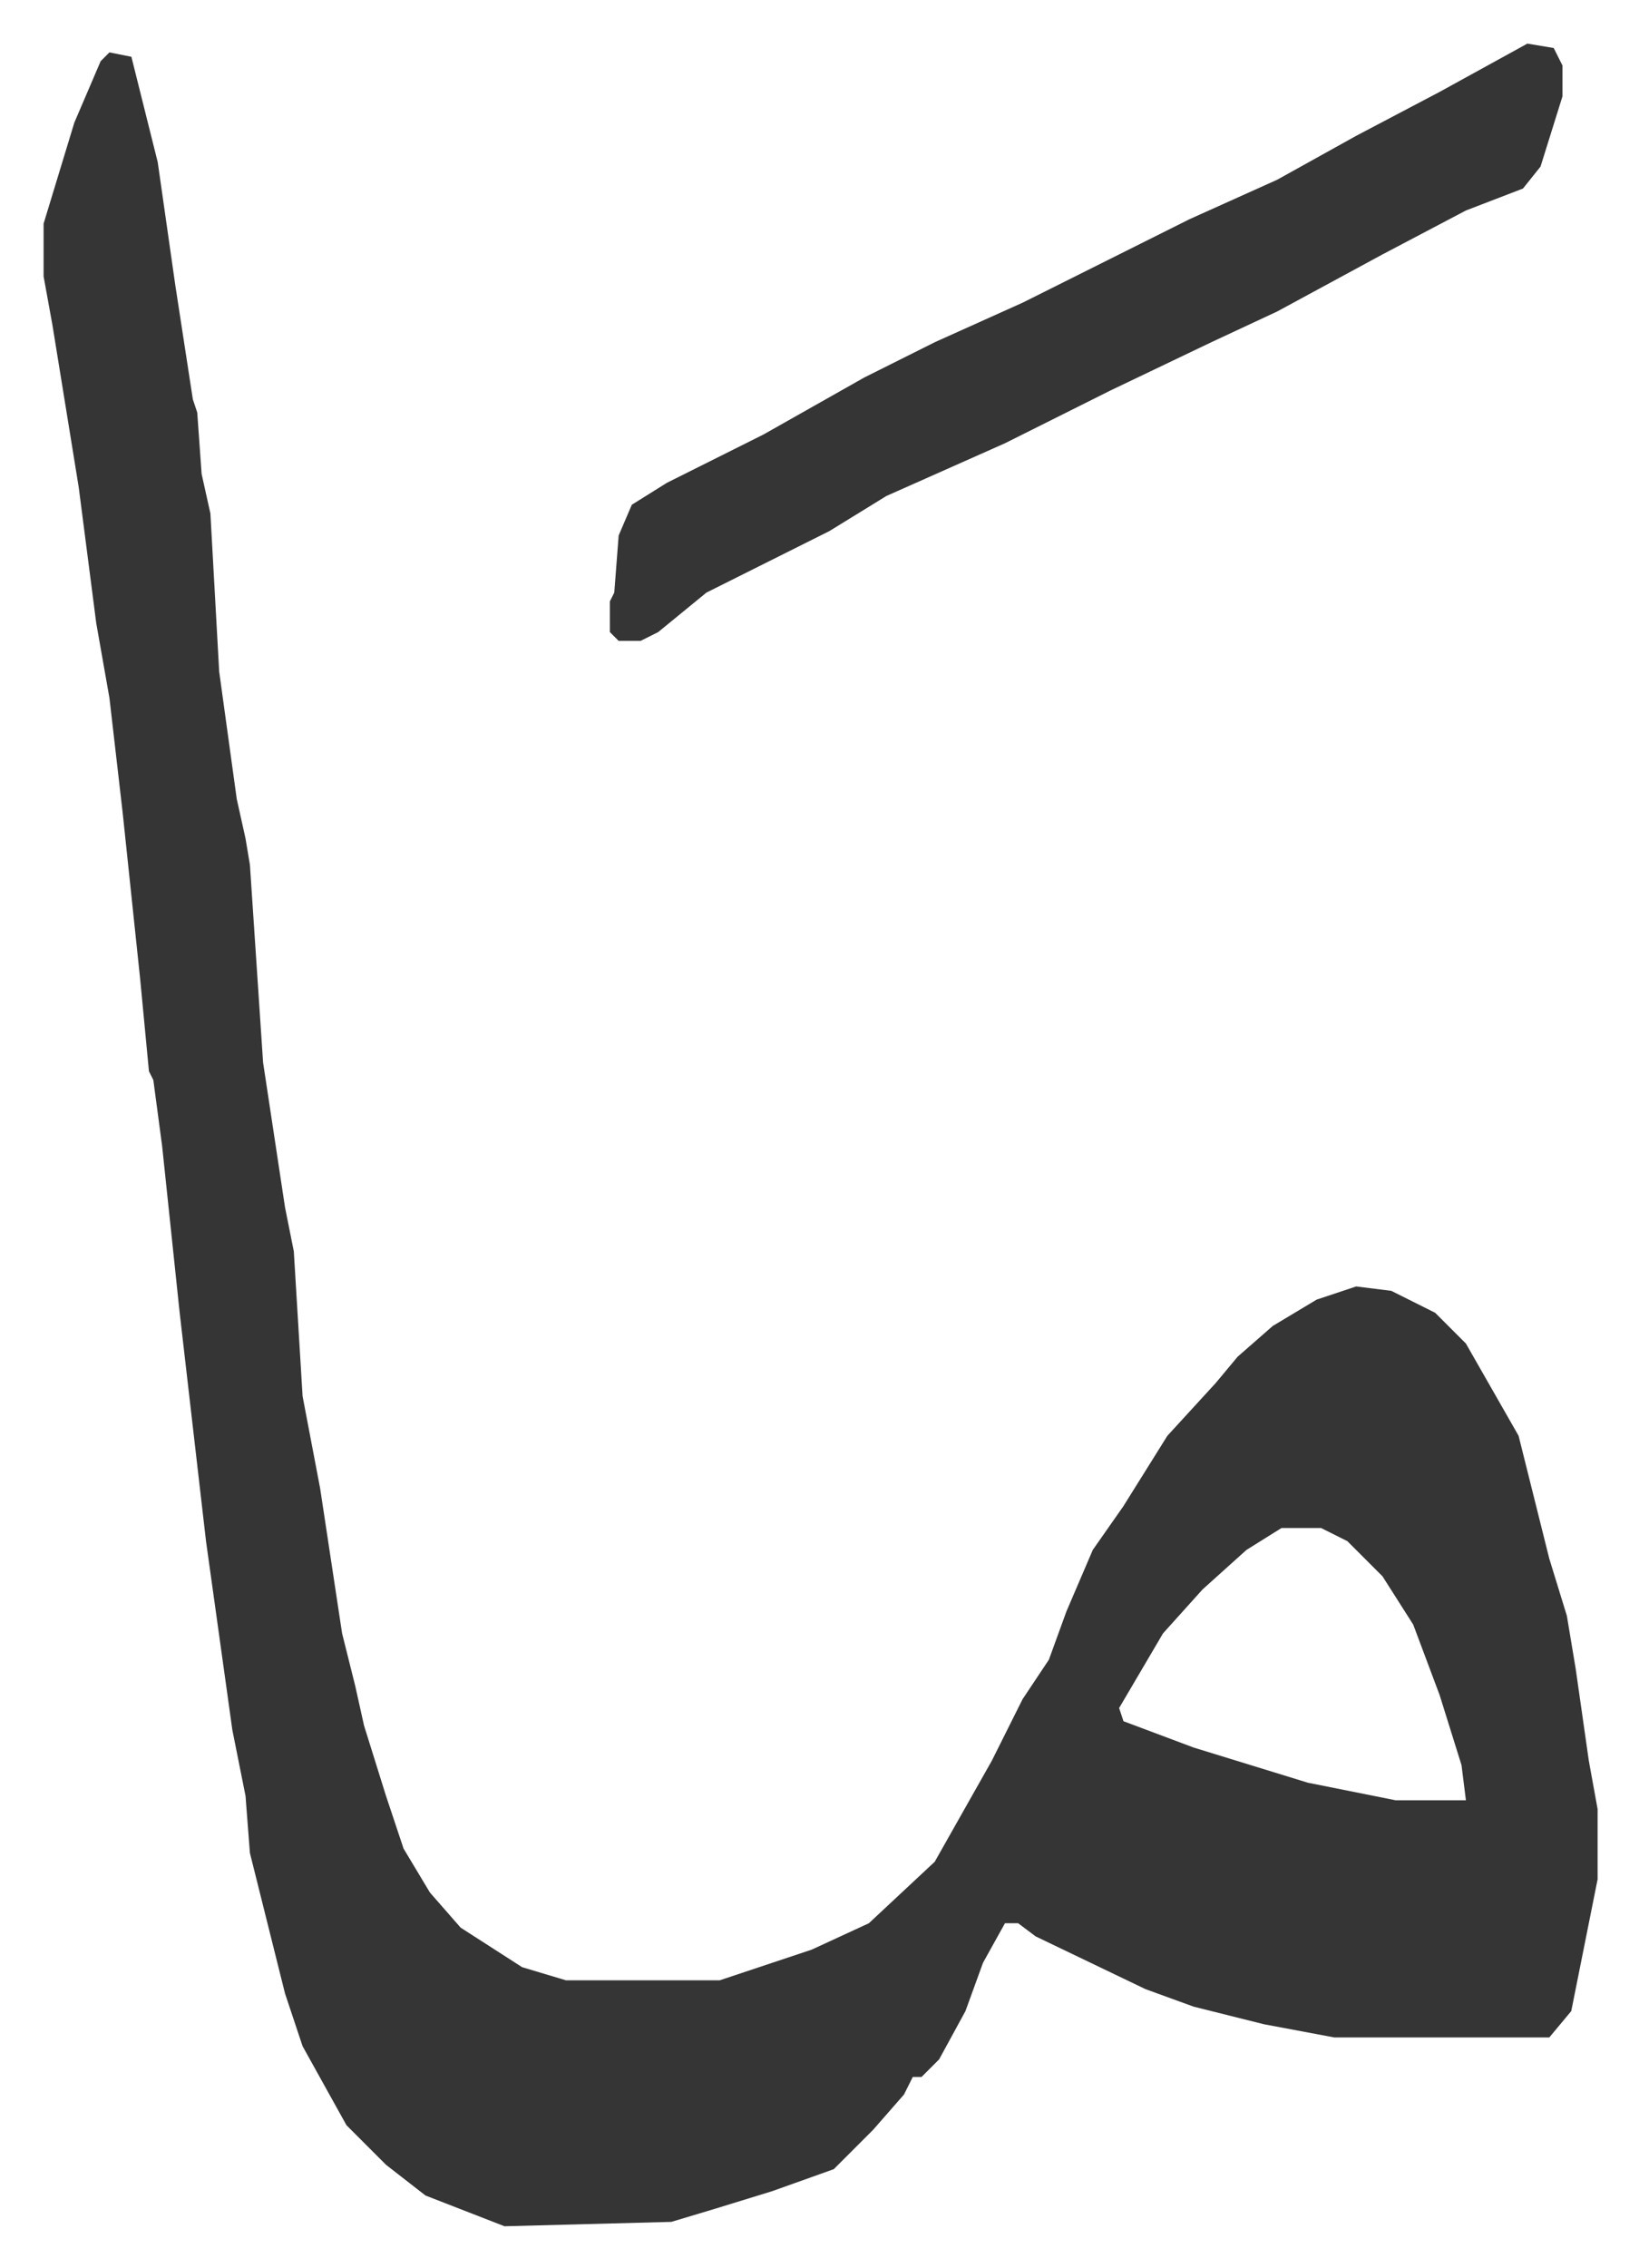
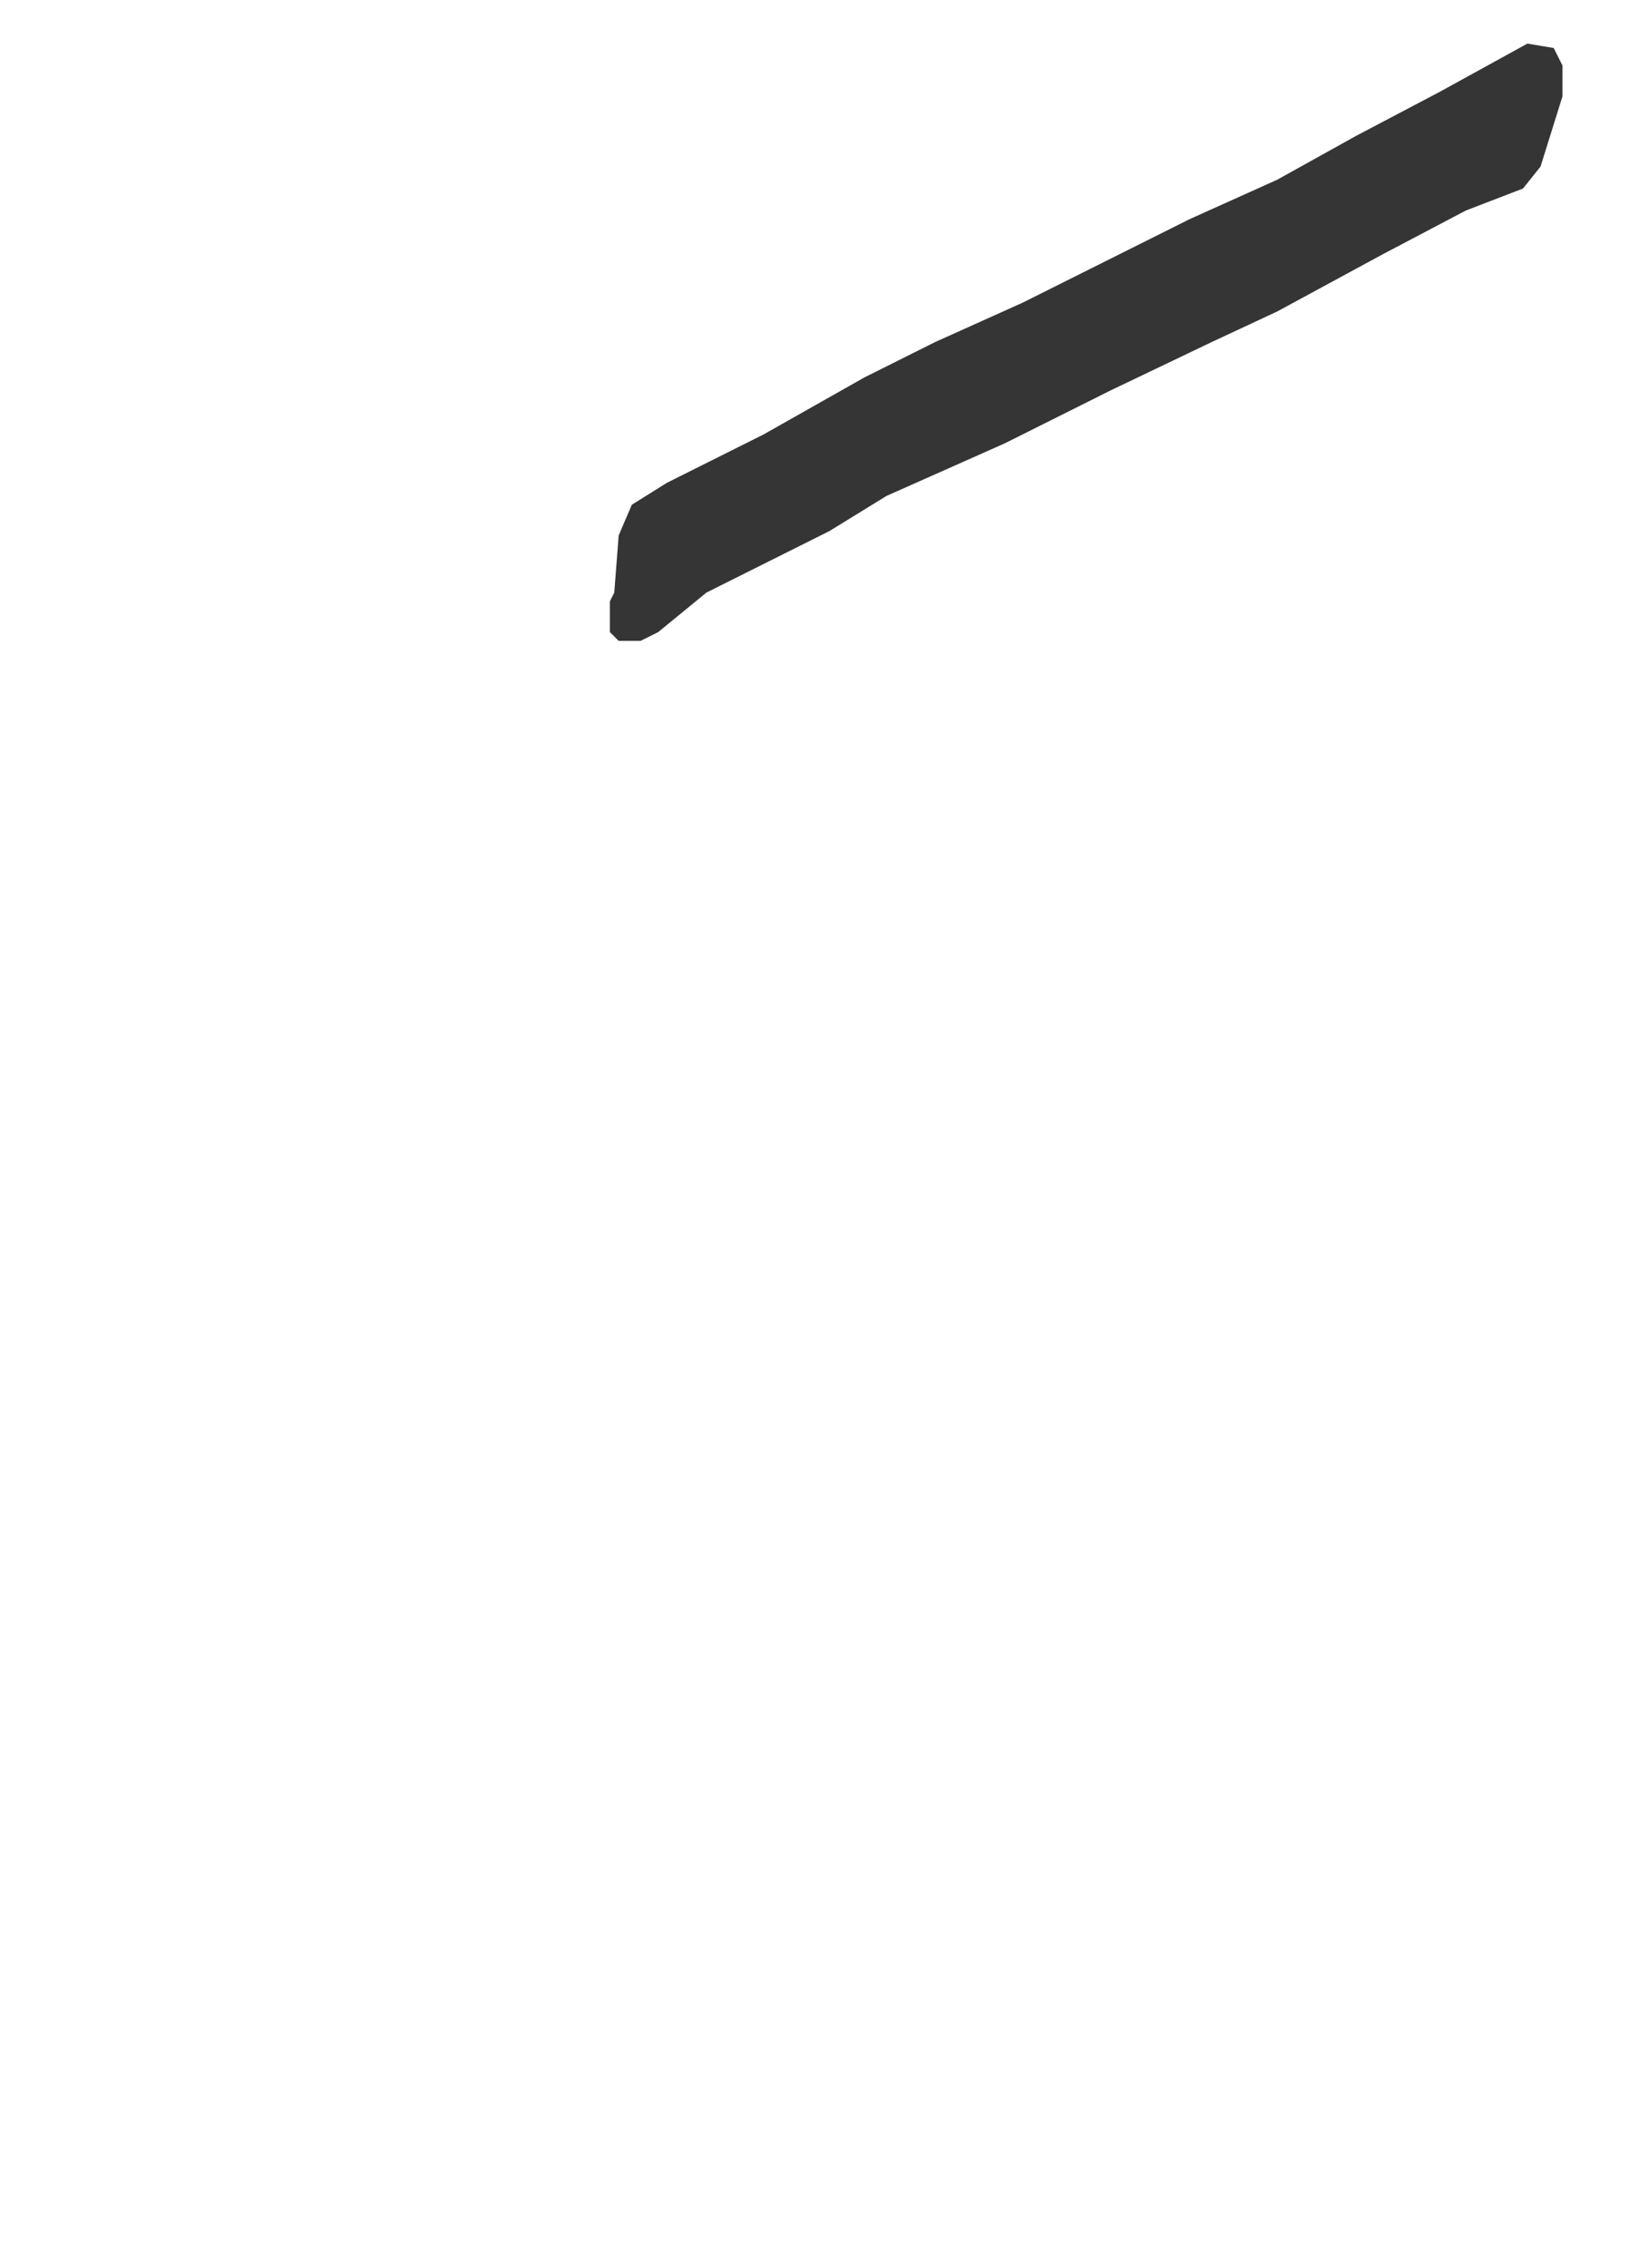
<svg xmlns="http://www.w3.org/2000/svg" role="img" viewBox="-9.93 501.07 373.36 516.36">
-   <path fill="#353535" id="rule_normal" d="M15 513l5 1 6 24 4 28 4 26 1 3 1 14 2 9 2 36 4 29 2 9 1 6 3 45 5 33 2 10 2 33 4 21 5 33 3 12 2 9 5 16 4 12 6 10 7 8 14 9 10 3h35l21-7 13-6 15-14 13-23 7-14 6-9 4-11 6-14 7-10 10-16 11-12 5-6 8-7 10-6 9-3 8 1 10 5 7 7 12 21 7 28 4 13 2 12 3 21 2 11v16l-6 30-5 6h-49l-16-3-16-4-11-4-25-12-4-3h-3l-5 9-4 11-6 11-4 4h-2l-2 4-7 8-9 9-14 5-13 4-10 3-38 1-18-7-9-7-9-9-10-18-4-12-8-32-1-13-3-15-6-43-6-52-4-38-2-15-1-2-2-21-4-38-3-26-3-17-4-31-6-37-2-11v-12l7-23 6-14zm267 336l-8 5-10 9-9 10-10 17 1 3 16 6 13 4 13 4 20 4h16l-1-8-5-16-6-16-7-11-8-8-6-3z" />
  <path fill="#353535" id="rule_normal" d="M338 511l6 1 2 4v7l-5 16-4 5-13 5-19 10-24 13-15 7-23 11-24 12-27 12-13 8-16 8-12 6-11 9-4 2h-5l-2-2v-7l1-2 1-13 3-7 8-5 22-11 23-13 16-8 20-9 16-8 22-11 20-9 18-10 19-10z" />
</svg>